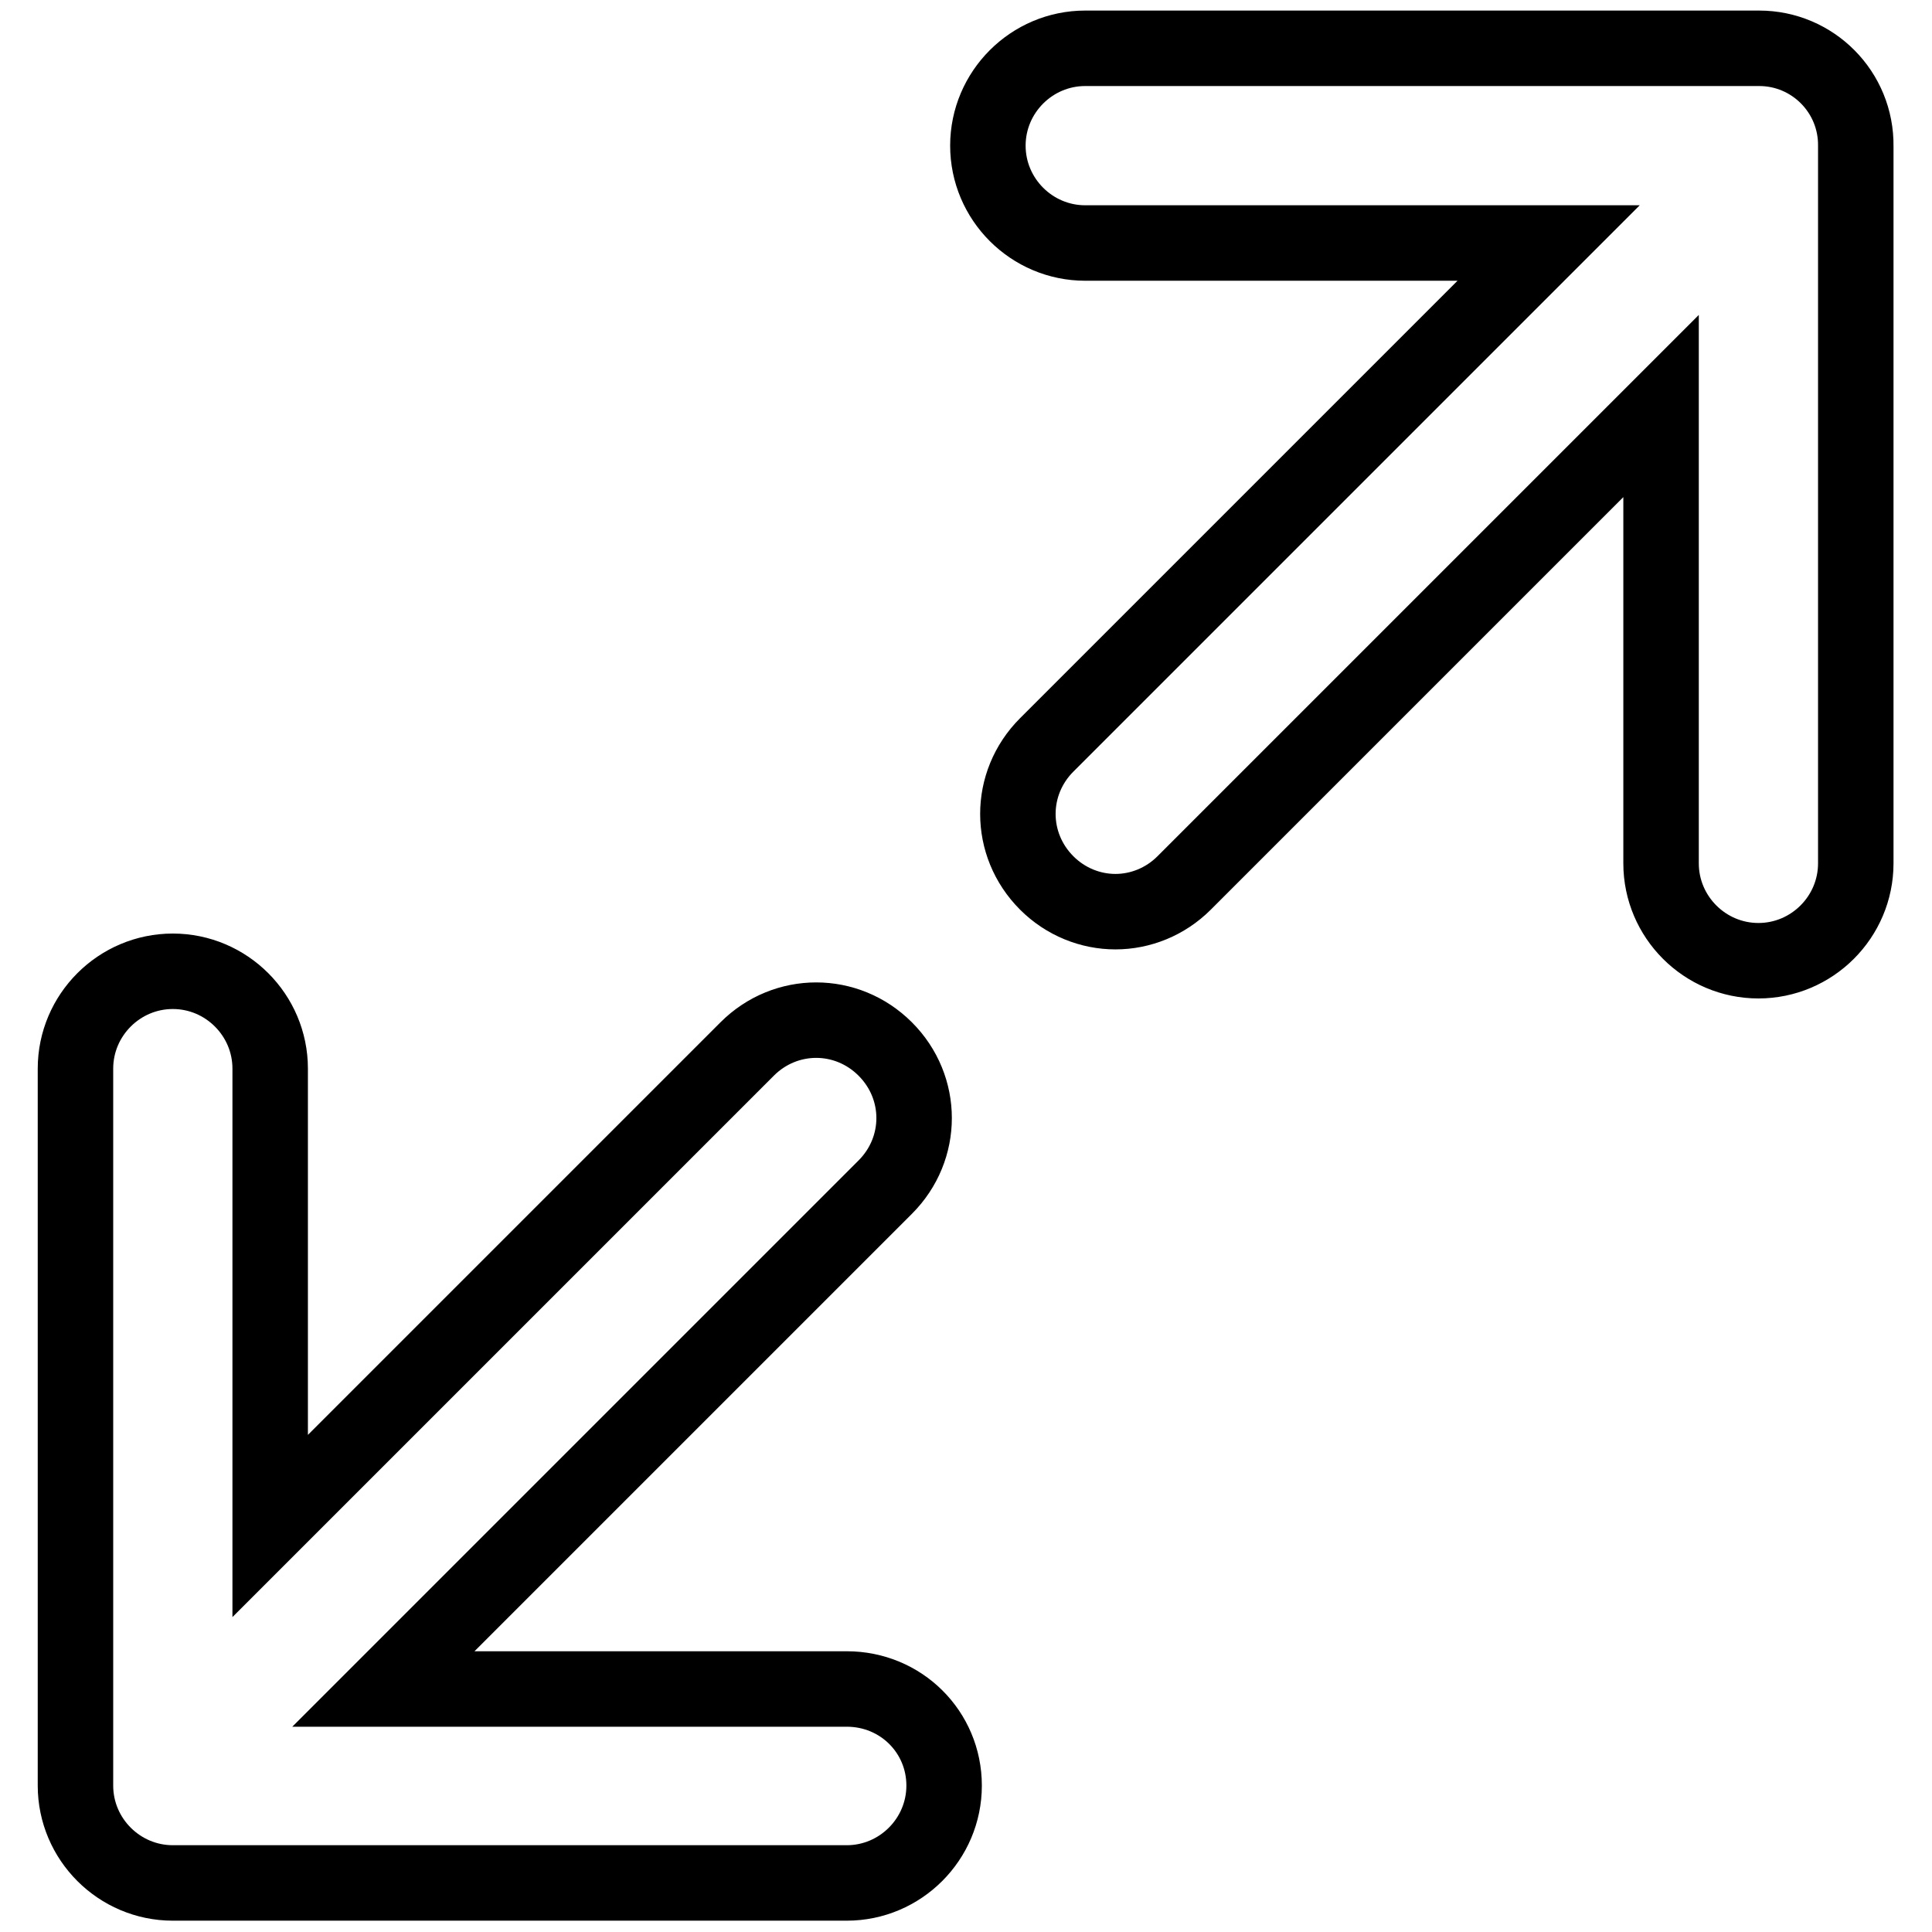
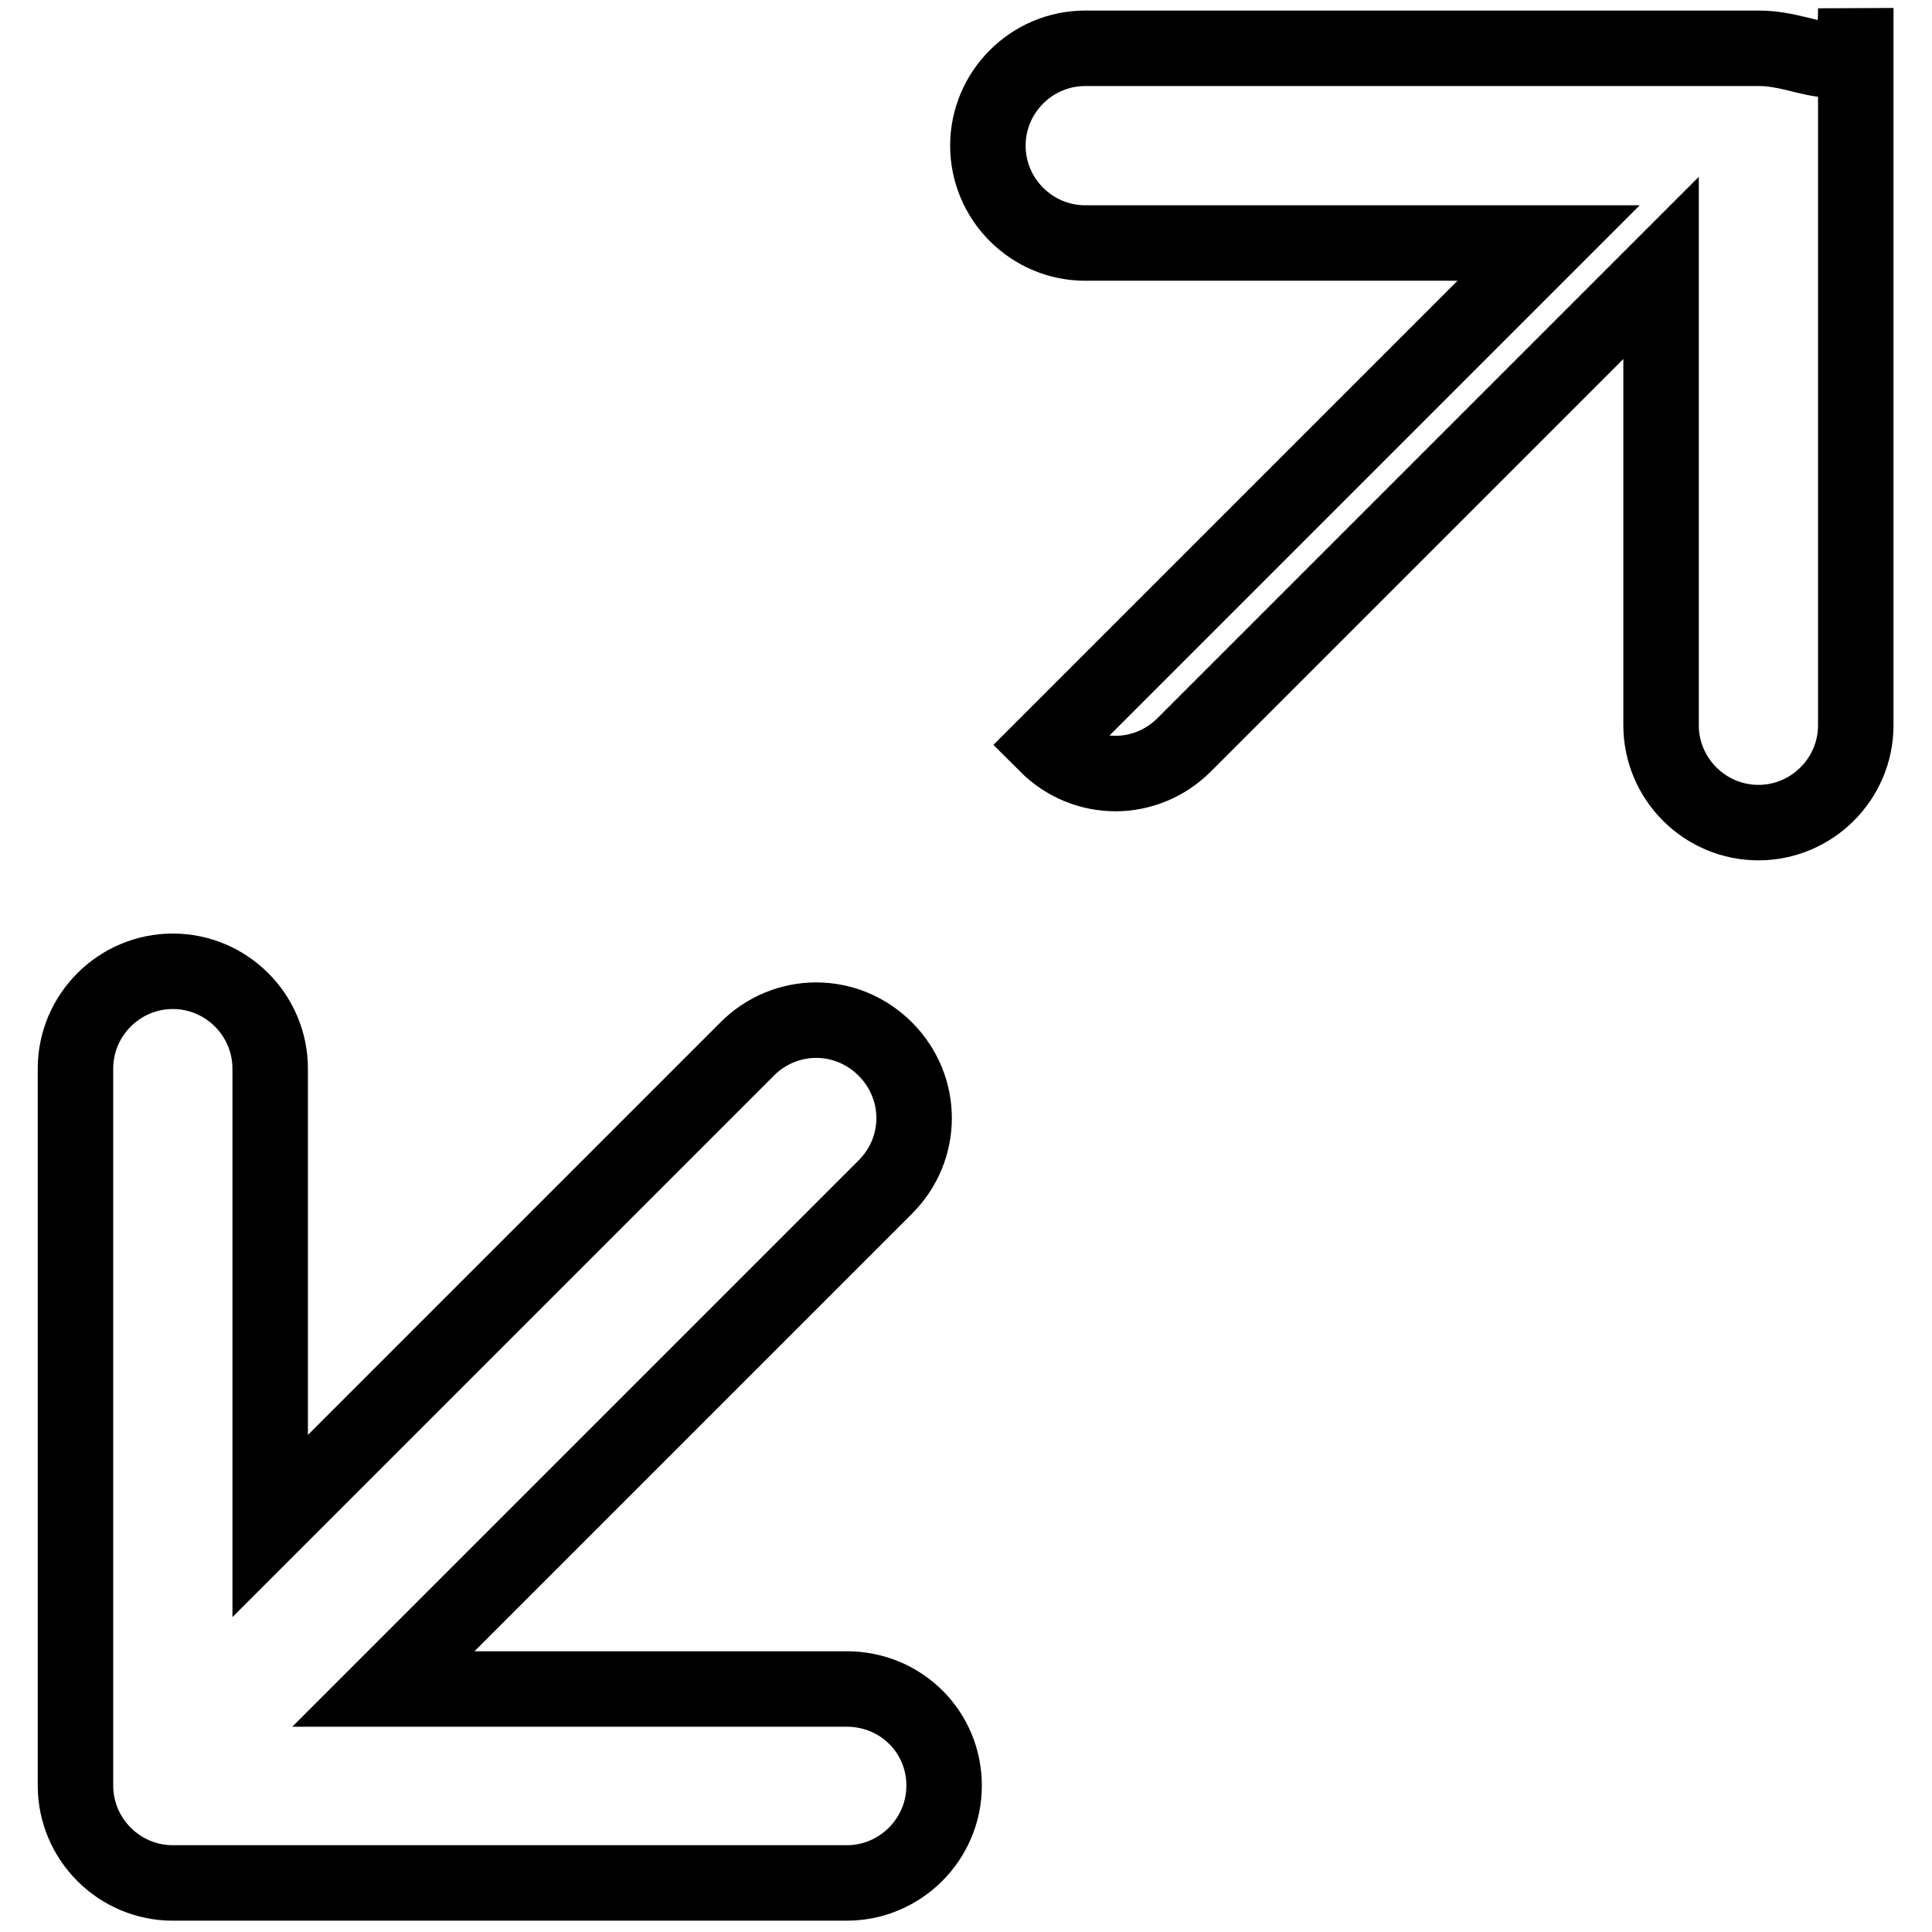
<svg xmlns="http://www.w3.org/2000/svg" version="1.1" x="0px" y="0px" viewBox="0 0 256 256" enable-background="new 0 0 256 256" xml:space="preserve">
  <g>
-     <path stroke-width="10" fill-opacity="0" stroke="#000000" d="M233.1,6.4h-89.3c-7.1,0-12.9,5.8-12.9,12.9s5.8,12.9,12.9,12.9h61.4l-66.5,66.5c-5.1,5.1-5.1,13.2,0,18.3 c2.5,2.5,5.8,3.8,9.1,3.8c3.3,0,6.6-1.3,9.1-3.8l63.2-63.2v60.6c0,7.1,5.8,12.9,12.9,12.9s12.9-5.8,12.9-12.9v-95 C246,12.2,240.2,6.4,233.1,6.4z M112.2,223.8H50.8l66.5-66.5c5.1-5.1,5.1-13.2,0-18.3c-5.1-5.1-13.2-5.1-18.3,0l-63.2,63.2v-60.6 c0-7.1-5.8-12.9-12.9-12.9c-7.1,0-12.9,5.8-12.9,12.9v95c0,7.1,5.8,12.9,12.9,12.9h89.3c7.1,0,12.9-5.8,12.9-12.9 S119.4,223.8,112.2,223.8z" />
+     <path stroke-width="10" fill-opacity="0" stroke="#000000" d="M233.1,6.4h-89.3c-7.1,0-12.9,5.8-12.9,12.9s5.8,12.9,12.9,12.9h61.4l-66.5,66.5c2.5,2.5,5.8,3.8,9.1,3.8c3.3,0,6.6-1.3,9.1-3.8l63.2-63.2v60.6c0,7.1,5.8,12.9,12.9,12.9s12.9-5.8,12.9-12.9v-95 C246,12.2,240.2,6.4,233.1,6.4z M112.2,223.8H50.8l66.5-66.5c5.1-5.1,5.1-13.2,0-18.3c-5.1-5.1-13.2-5.1-18.3,0l-63.2,63.2v-60.6 c0-7.1-5.8-12.9-12.9-12.9c-7.1,0-12.9,5.8-12.9,12.9v95c0,7.1,5.8,12.9,12.9,12.9h89.3c7.1,0,12.9-5.8,12.9-12.9 S119.4,223.8,112.2,223.8z" />
  </g>
</svg>